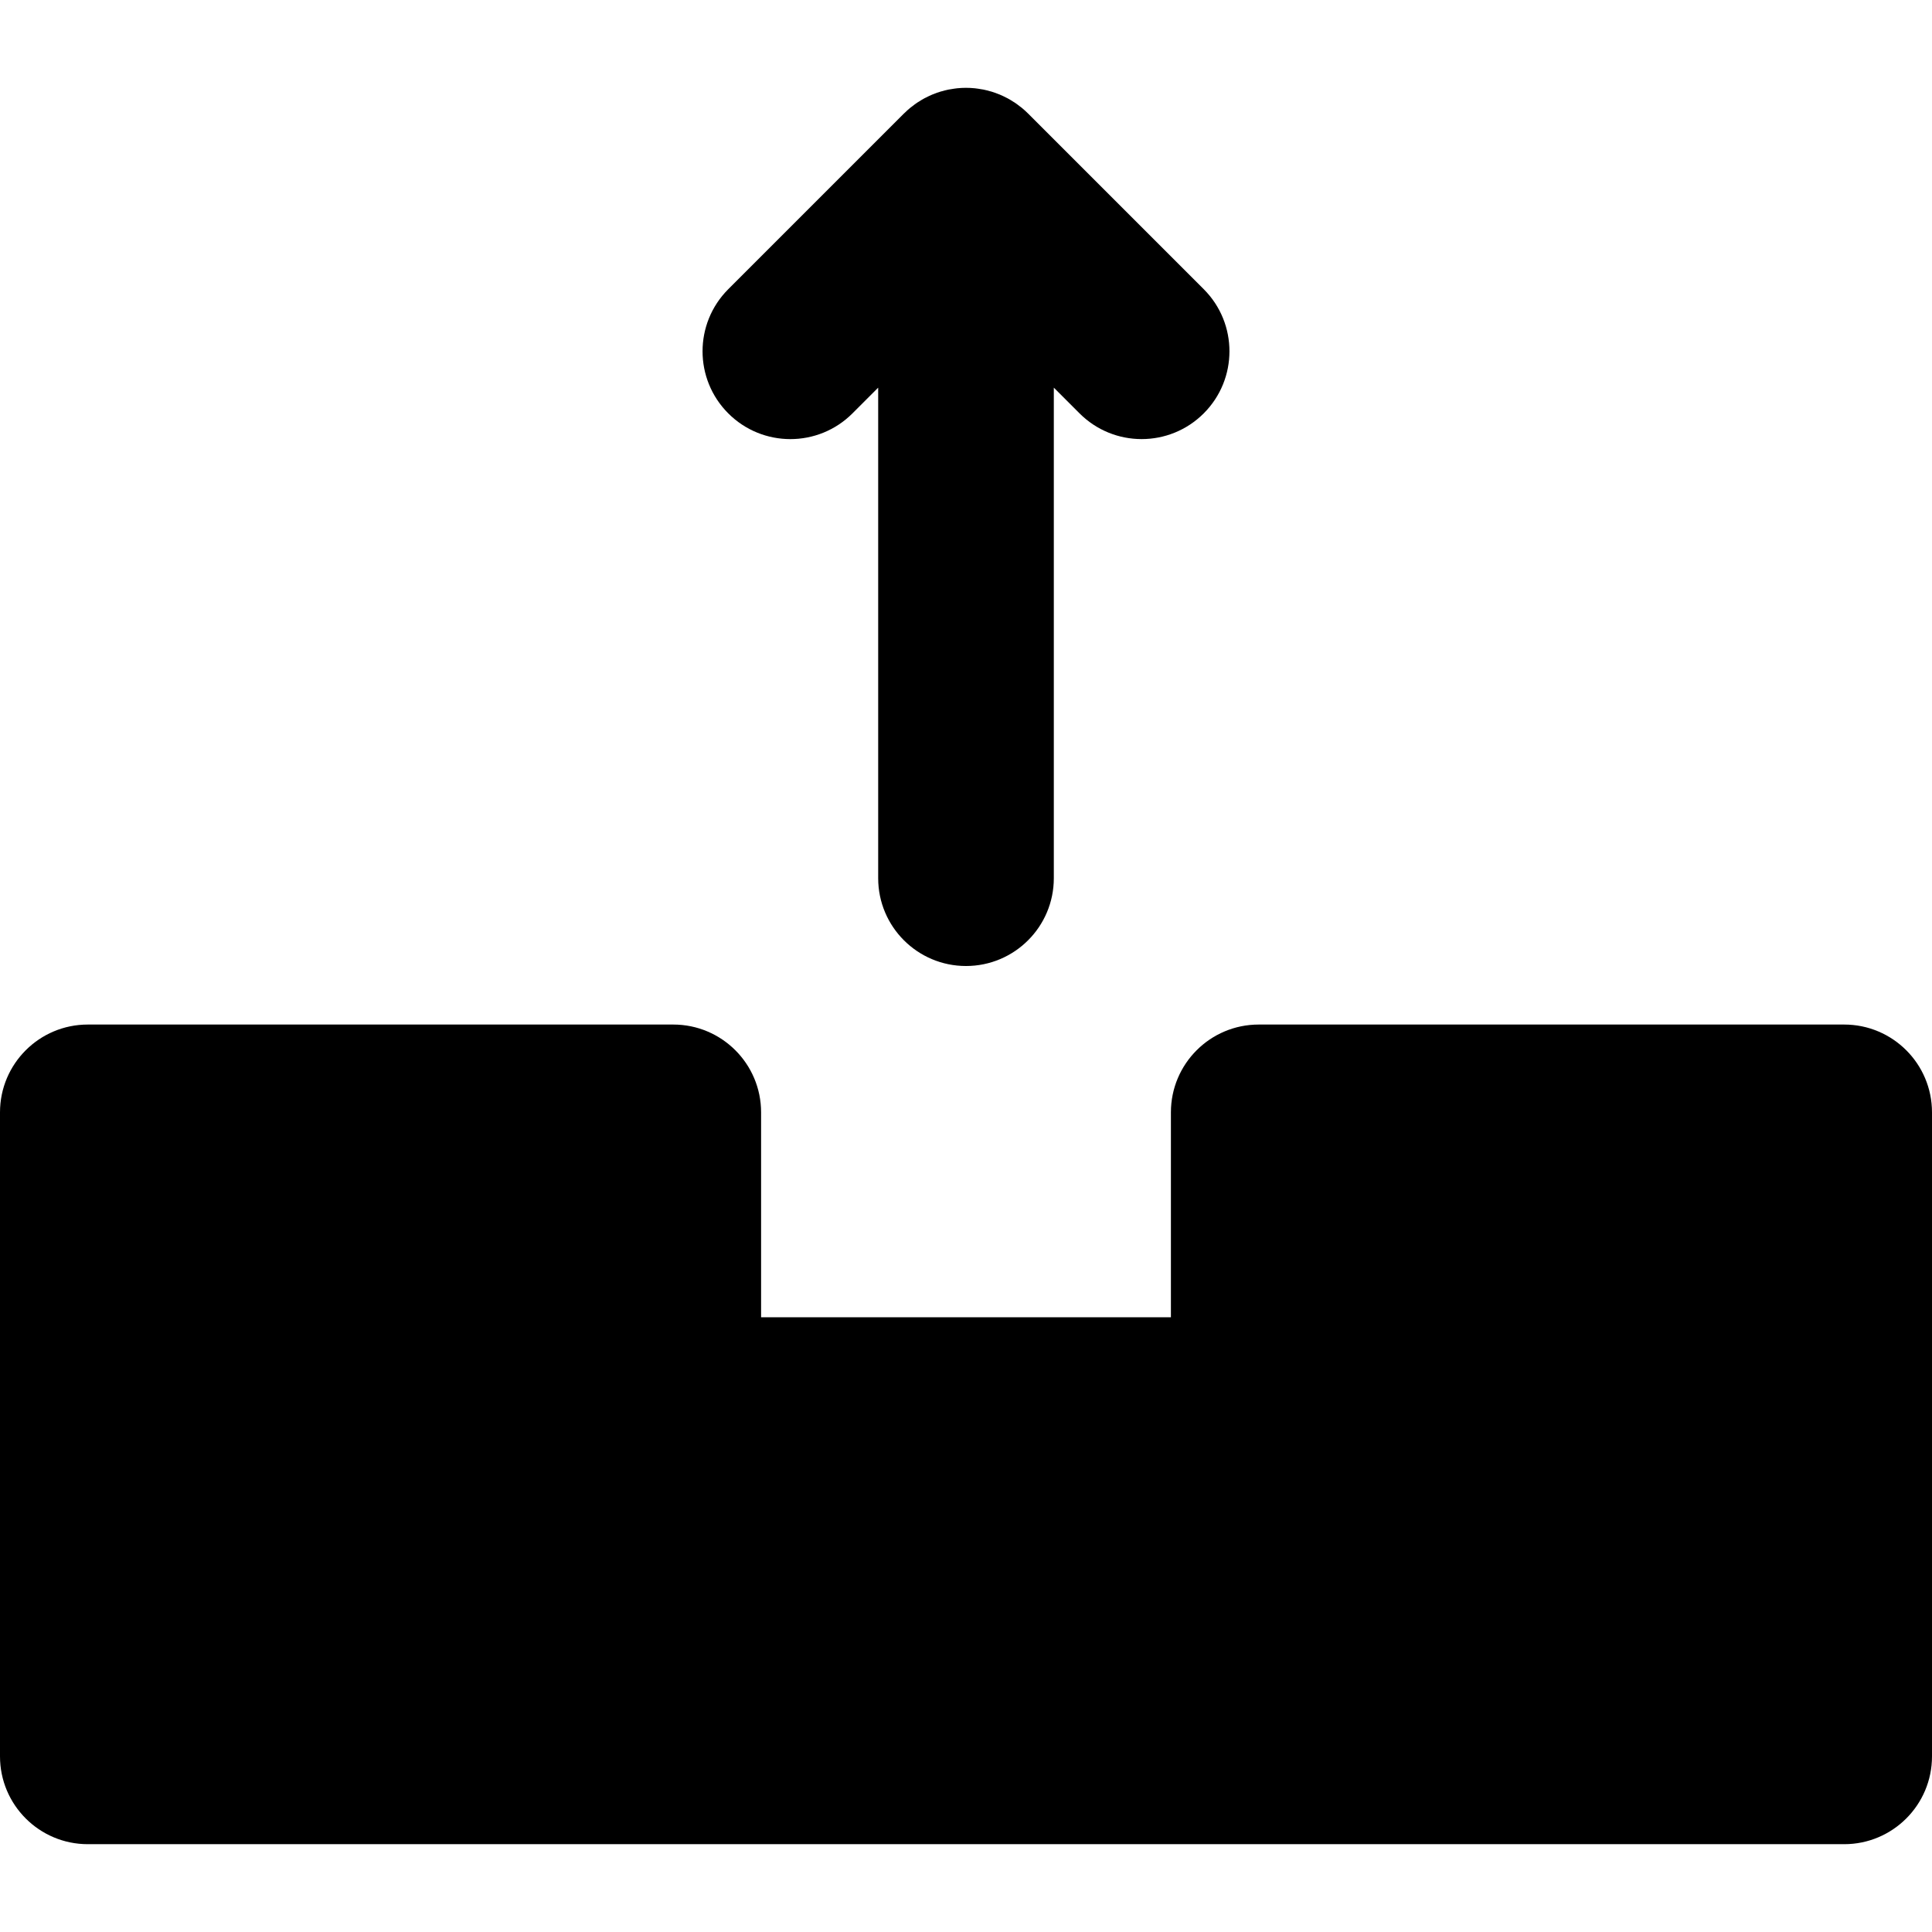
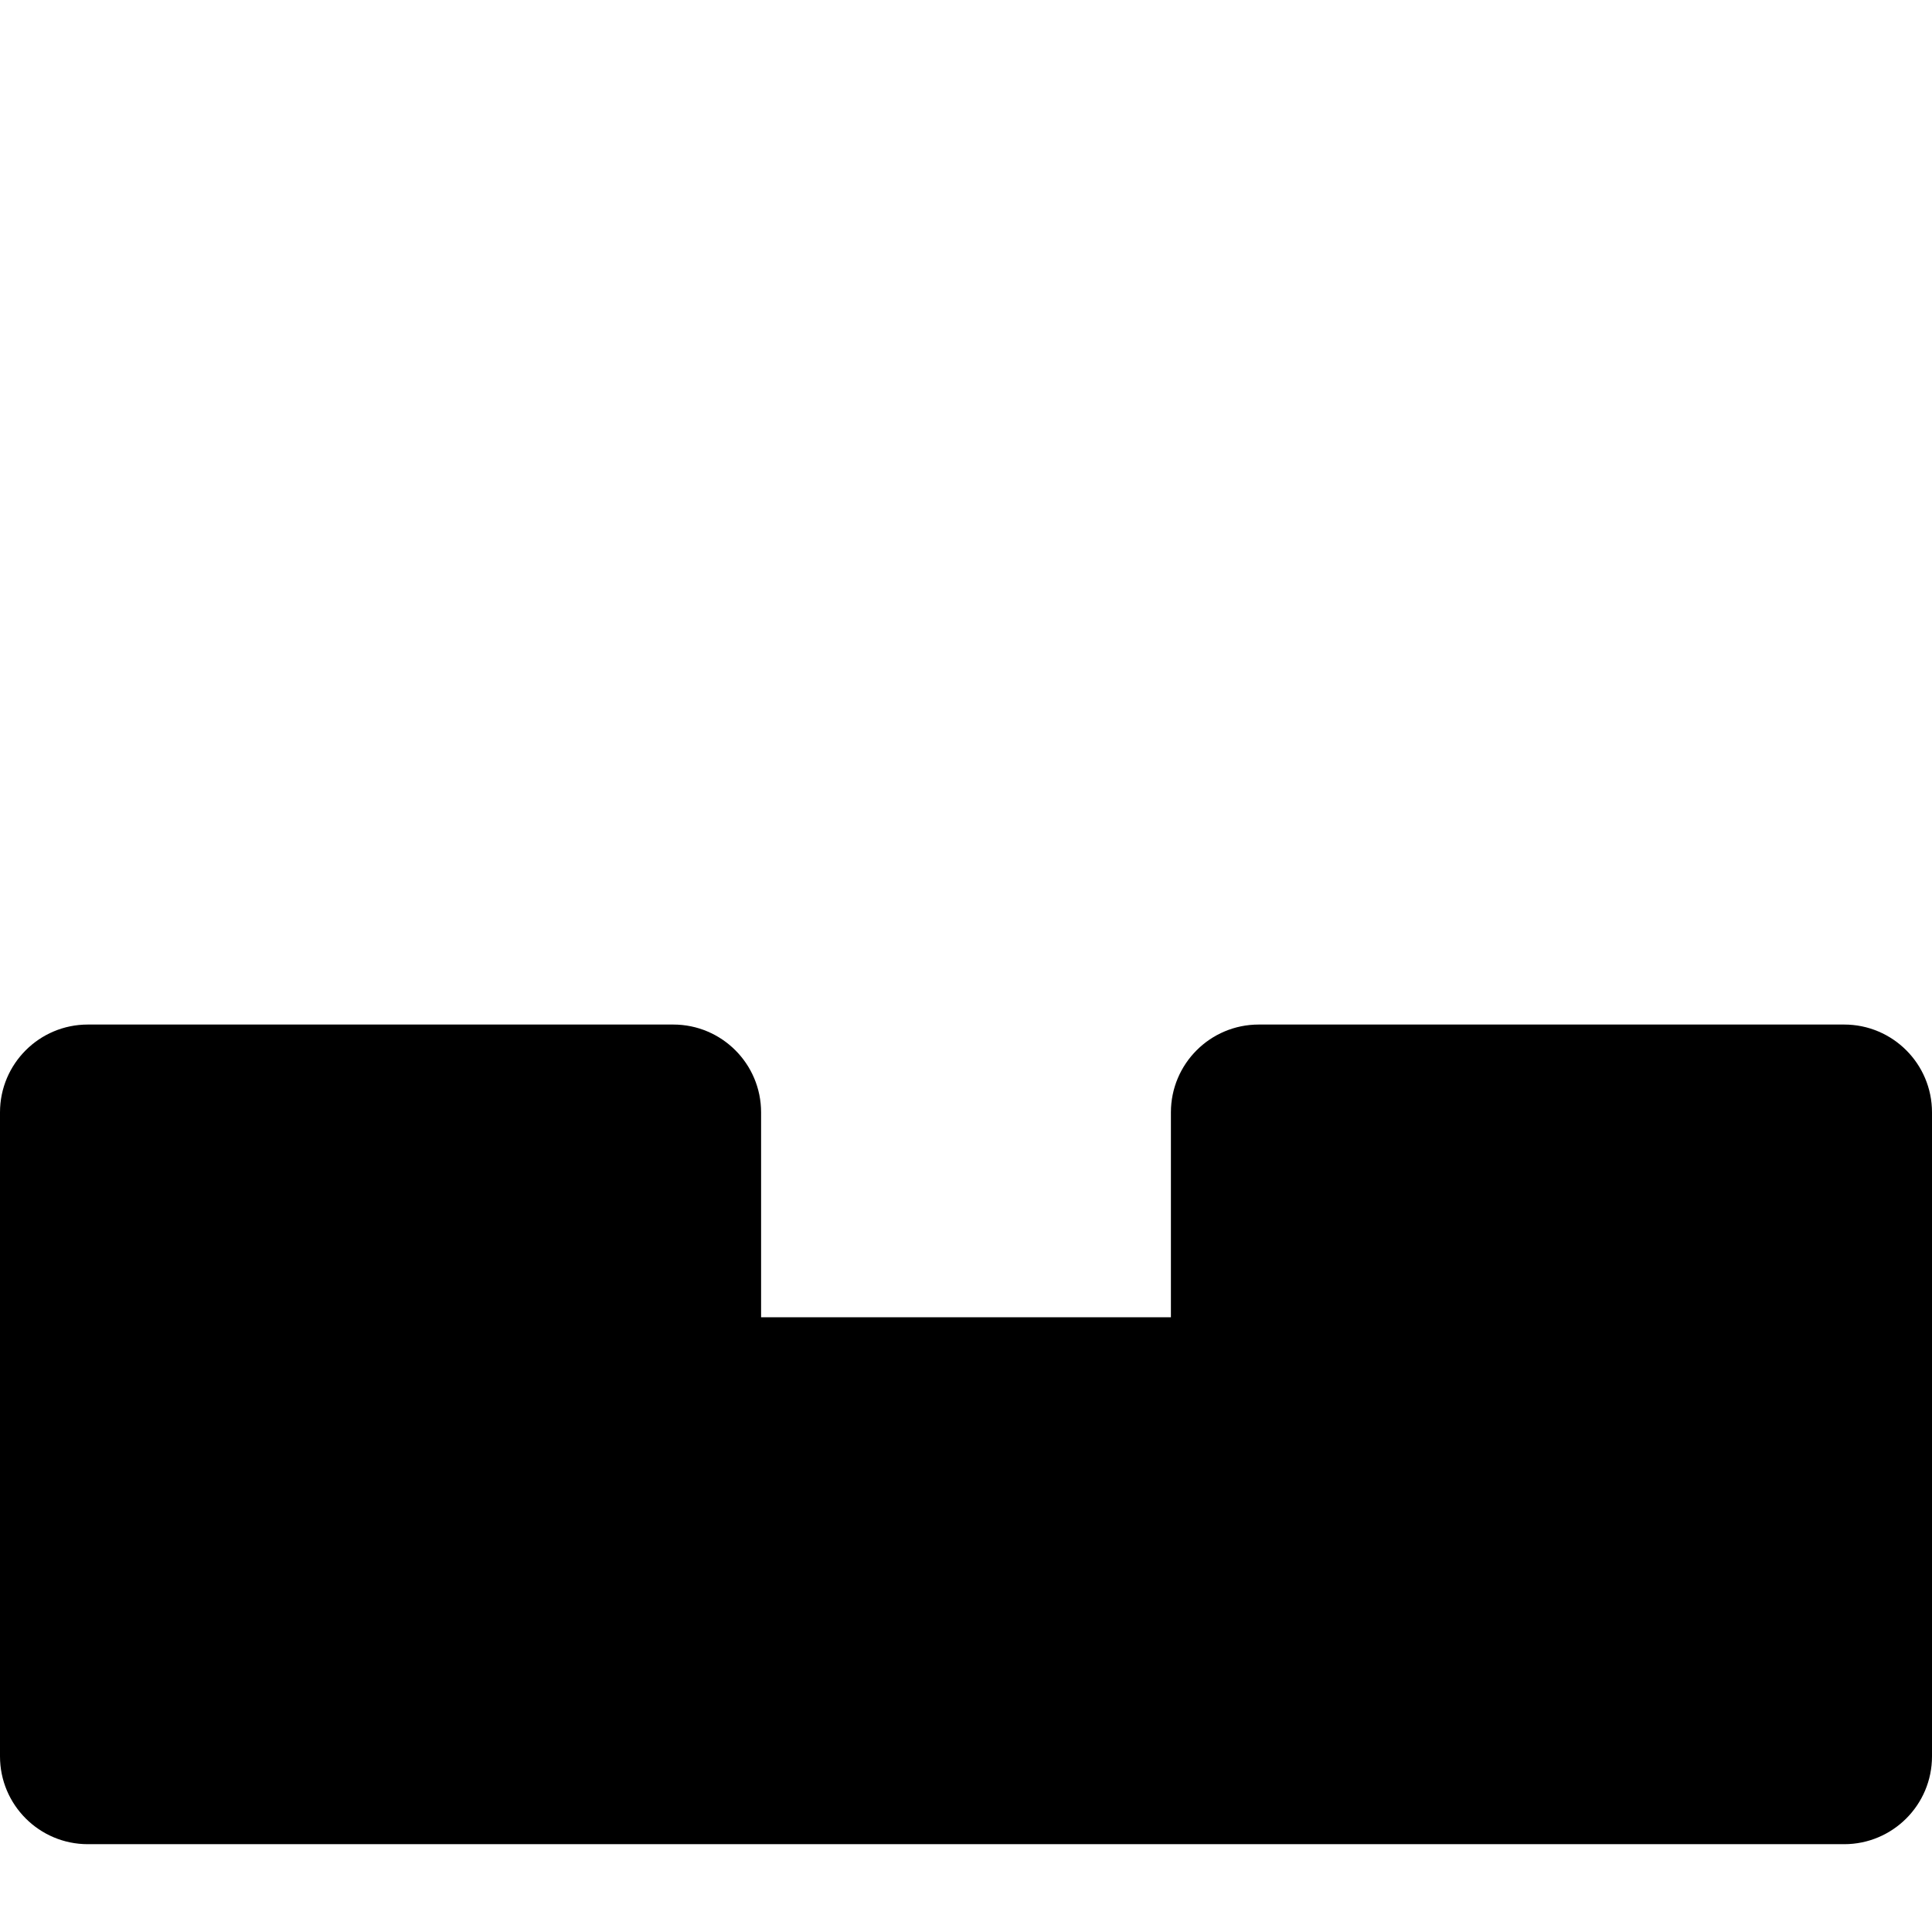
<svg xmlns="http://www.w3.org/2000/svg" fill="#000000" height="800px" width="800px" version="1.1" id="Layer_1" viewBox="0 0 330 330" xml:space="preserve">
  <g id="XMLID_6_">
    <path id="XMLID_7_" d="M315,175H215c-8.284,0-15,6.716-15,15v35h-70v-35c0-8.284-6.716-15-15-15H15c-8.284,0-15,6.716-15,15v110   c0,8.284,6.716,15,15,15h300c8.284,0,15-6.716,15-15V190C330,181.716,323.284,175,315,175z" />
-     <path id="XMLID_8_" d="M165,165.001c8.283,0,15-6.716,15-15V66.213l4.394,4.394c5.858,5.857,15.356,5.857,21.213,0   c5.857-5.857,5.857-15.355,0-21.213l-29.998-29.997c-0.346-0.348-0.71-0.676-1.09-0.988c-0.092-0.076-0.191-0.141-0.286-0.214   c-0.292-0.229-0.585-0.454-0.894-0.661c-0.088-0.059-0.182-0.107-0.27-0.164c-0.324-0.208-0.651-0.411-0.992-0.594   c-0.064-0.034-0.133-0.062-0.197-0.095c-0.369-0.191-0.744-0.374-1.131-0.534c-0.044-0.019-0.091-0.032-0.135-0.05   c-0.407-0.165-0.82-0.316-1.244-0.445c-0.05-0.016-0.102-0.024-0.152-0.039c-0.416-0.122-0.836-0.232-1.266-0.318   c-0.124-0.024-0.252-0.036-0.377-0.058c-0.356-0.062-0.713-0.125-1.078-0.16c-0.495-0.051-0.994-0.076-1.497-0.076   c-0.503,0-1.003,0.025-1.498,0.076c-0.359,0.035-0.71,0.098-1.062,0.158c-0.131,0.022-0.264,0.033-0.393,0.059   c-0.422,0.085-0.833,0.193-1.241,0.312c-0.059,0.017-0.119,0.028-0.178,0.047c-0.414,0.125-0.816,0.274-1.214,0.434   c-0.055,0.023-0.112,0.039-0.166,0.061c-0.375,0.156-0.737,0.334-1.097,0.519c-0.076,0.04-0.156,0.071-0.232,0.112   c-0.325,0.175-0.637,0.369-0.947,0.567c-0.104,0.066-0.213,0.122-0.314,0.191c-0.283,0.189-0.551,0.398-0.82,0.607   c-0.119,0.092-0.244,0.174-0.359,0.27c-0.334,0.274-0.652,0.567-0.961,0.869c-0.039,0.039-0.084,0.072-0.123,0.112l-30,30.001   c-5.857,5.858-5.857,15.355,0,21.213c2.93,2.93,6.768,4.394,10.607,4.394c3.839,0,7.678-1.465,10.606-4.394L150,66.215v83.786   C150,158.285,156.716,165.001,165,165.001z" />
  </g>
</svg>